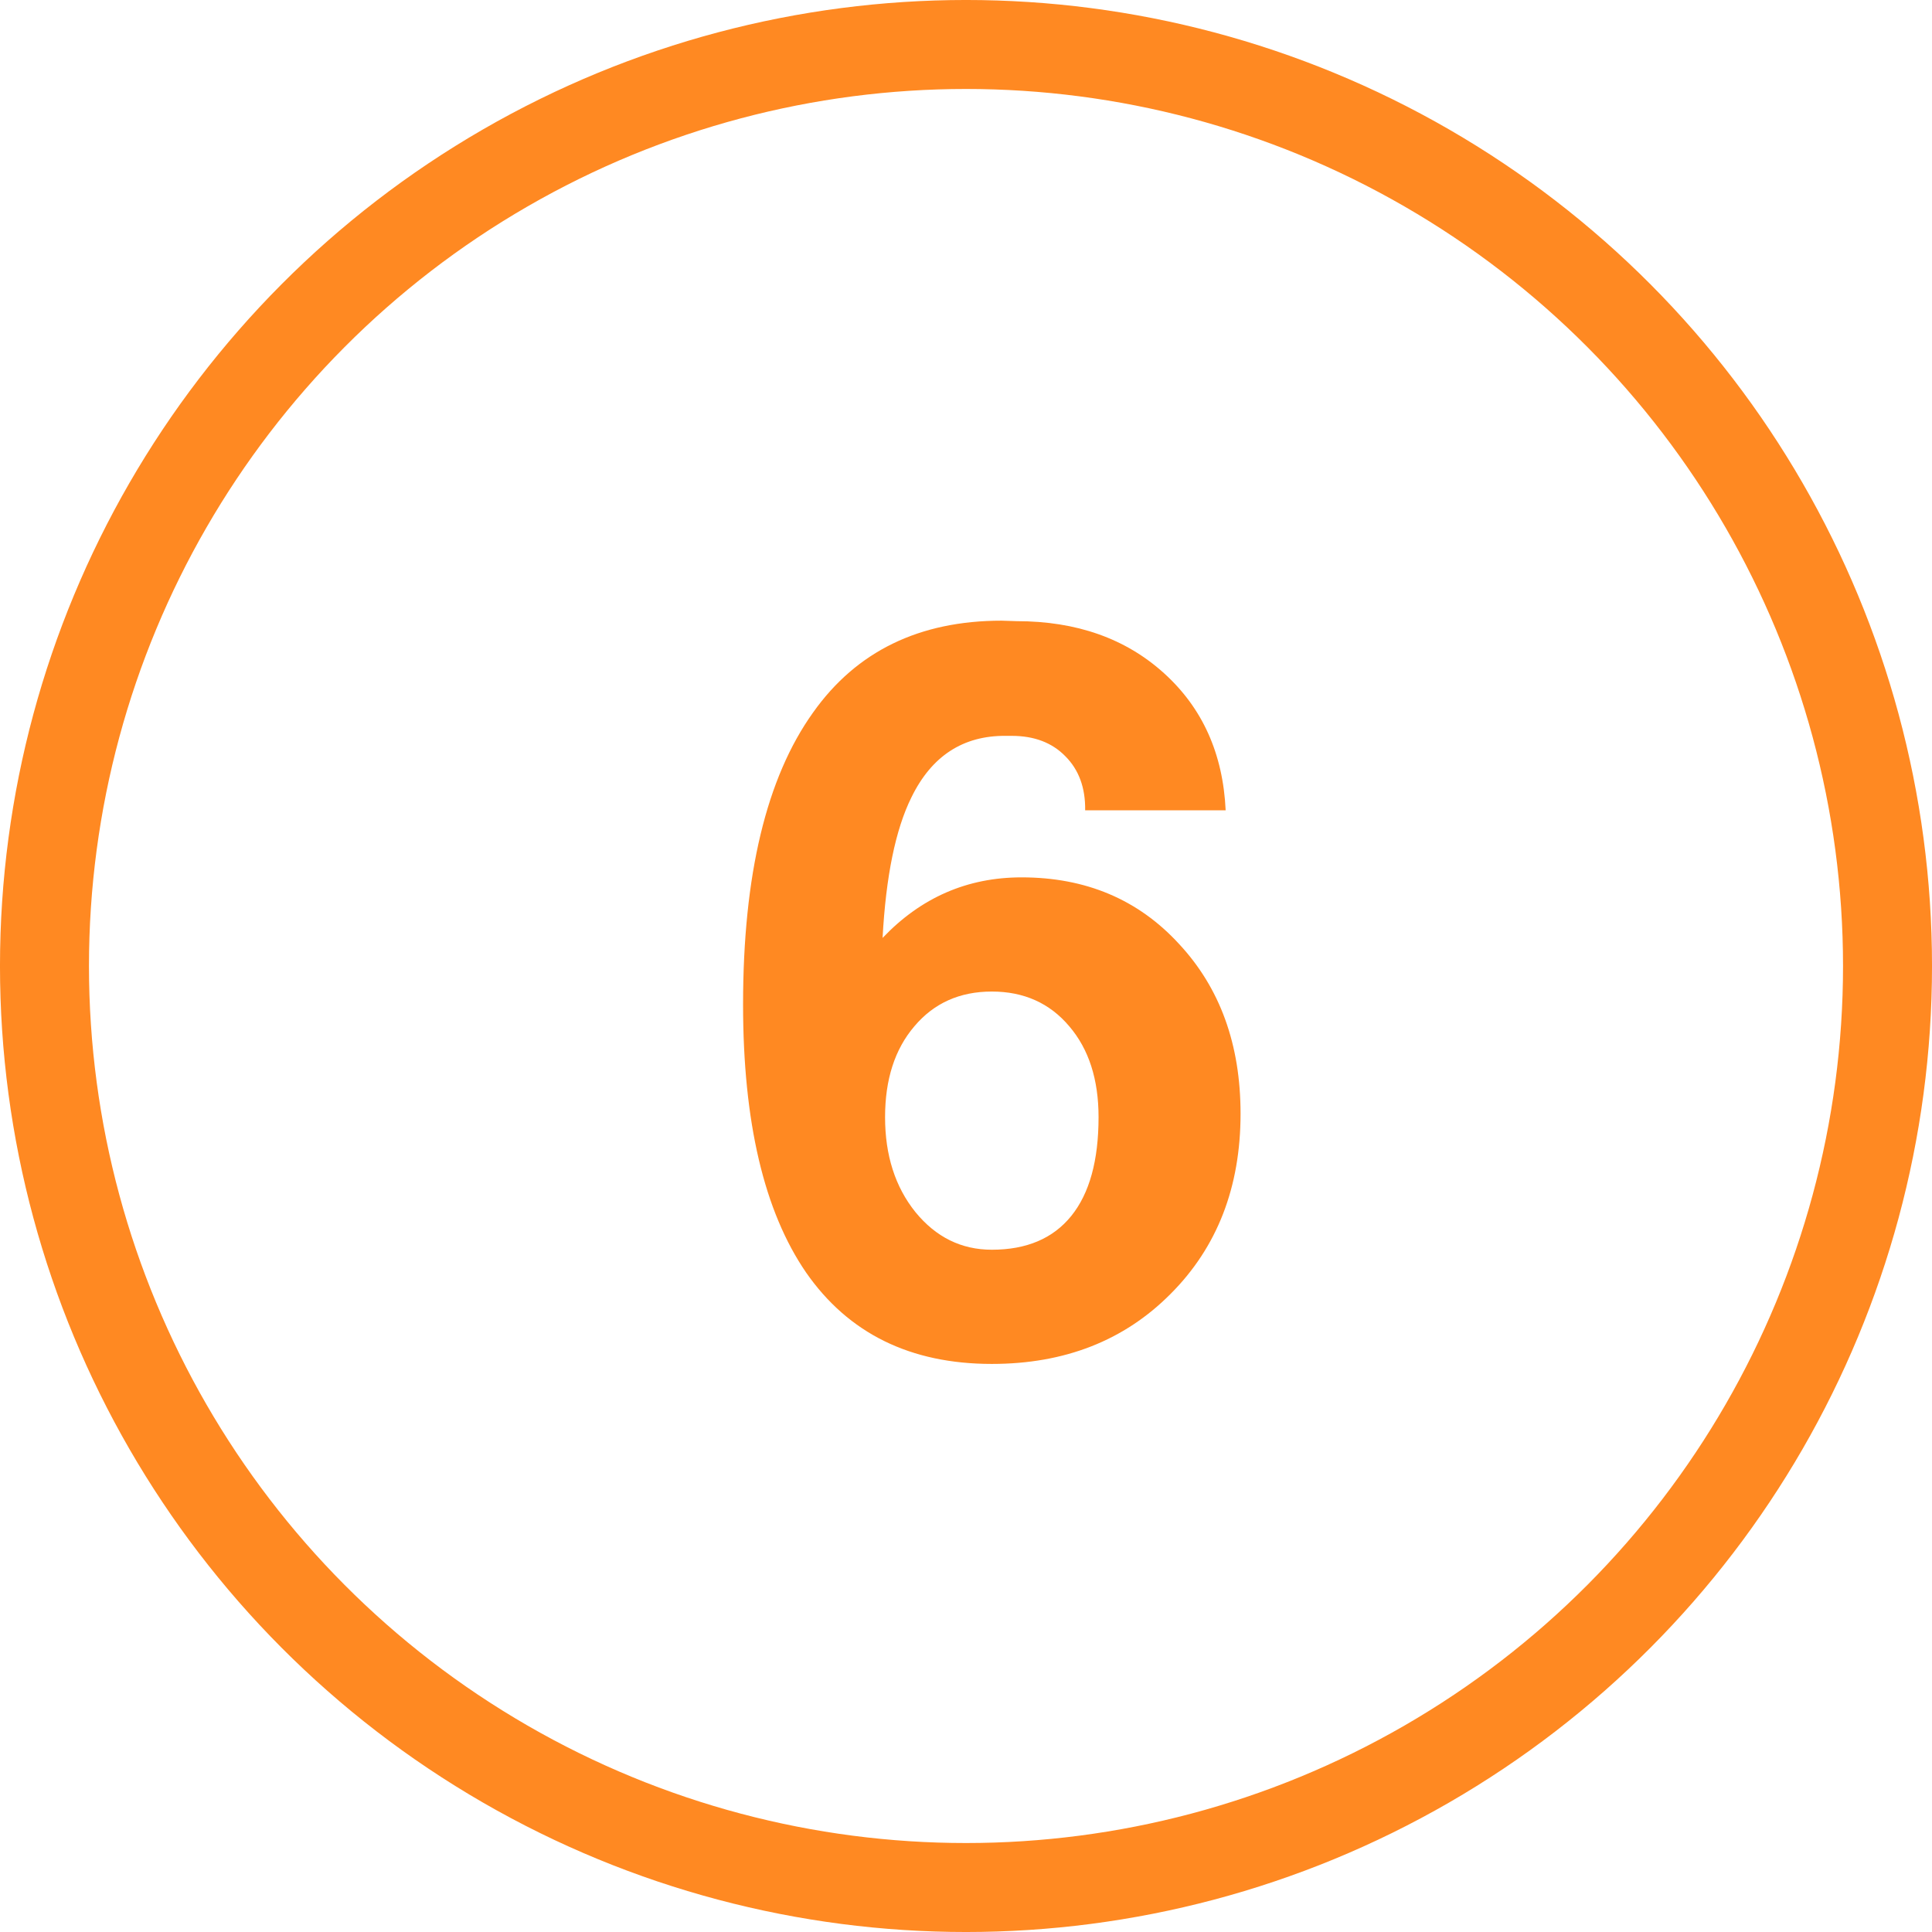
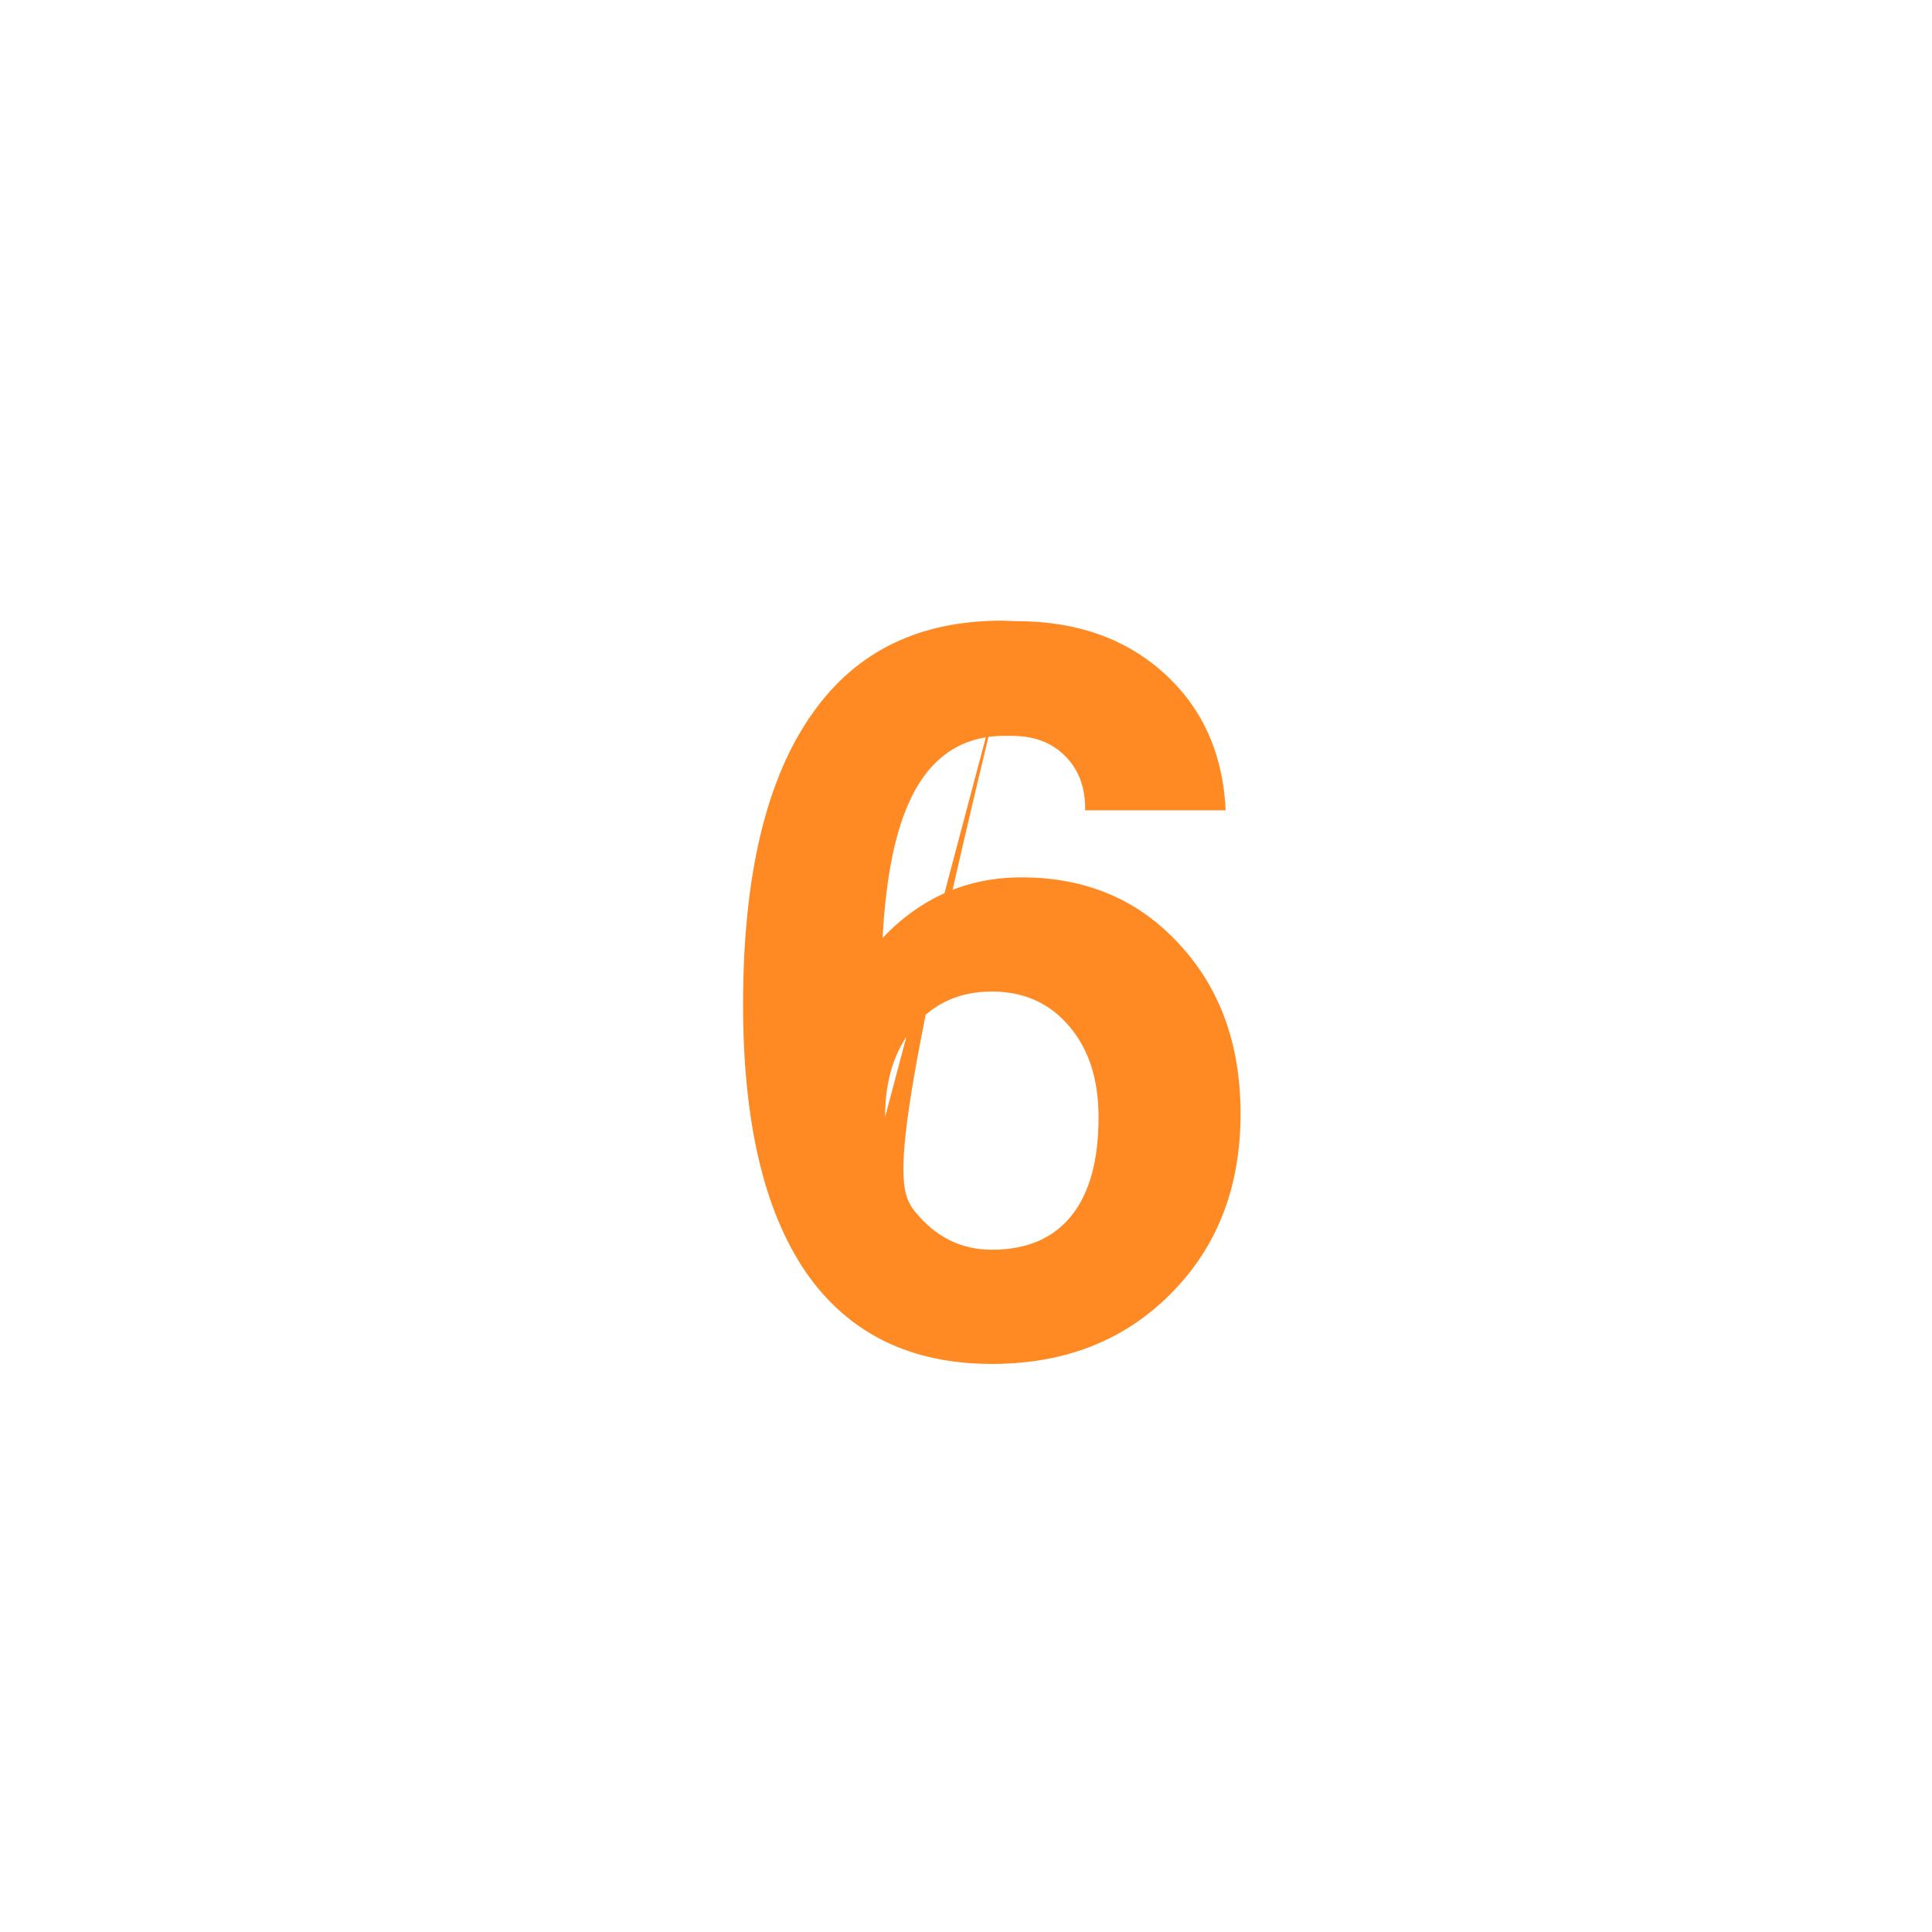
<svg xmlns="http://www.w3.org/2000/svg" width="90" height="90" viewBox="0 0 90 90" fill="none">
-   <path d="M47.359 28.936C50.15 28.936 52.44 29.745 54.228 31.364C56.017 32.984 56.973 35.111 57.096 37.748H50.551C50.566 36.7 50.258 35.859 49.626 35.227C49.009 34.595 48.176 34.279 47.128 34.279H46.85C44.861 34.263 43.396 35.219 42.456 37.147C41.716 38.642 41.269 40.824 41.114 43.692C42.903 41.811 45.062 40.871 47.59 40.871C50.582 40.871 53.026 41.904 54.922 43.97C56.834 46.021 57.79 48.657 57.79 51.88C57.79 55.303 56.703 58.102 54.529 60.276C52.37 62.45 49.595 63.537 46.203 63.537C42.41 63.537 39.526 62.118 37.552 59.281C35.594 56.429 34.615 52.266 34.615 46.792C34.615 40.763 35.702 36.229 37.876 33.192C39.896 30.339 42.826 28.913 46.665 28.913L47.359 28.936ZM41.23 52.042C41.23 53.815 41.7 55.288 42.641 56.46C43.597 57.632 44.784 58.217 46.203 58.217C47.822 58.217 49.055 57.693 49.903 56.645C50.751 55.596 51.175 54.062 51.175 52.042C51.175 50.284 50.721 48.873 49.811 47.809C48.901 46.73 47.698 46.19 46.203 46.19C44.707 46.19 43.504 46.73 42.595 47.809C41.685 48.873 41.23 50.284 41.23 52.042Z" fill="#FF8922" />
-   <circle cx="45" cy="45" r="42.928" stroke="#FF8922" stroke-width="4.145" />
+   <path d="M47.359 28.936C50.15 28.936 52.44 29.745 54.228 31.364C56.017 32.984 56.973 35.111 57.096 37.748H50.551C50.566 36.7 50.258 35.859 49.626 35.227C49.009 34.595 48.176 34.279 47.128 34.279H46.85C44.861 34.263 43.396 35.219 42.456 37.147C41.716 38.642 41.269 40.824 41.114 43.692C42.903 41.811 45.062 40.871 47.59 40.871C50.582 40.871 53.026 41.904 54.922 43.97C56.834 46.021 57.79 48.657 57.79 51.88C57.79 55.303 56.703 58.102 54.529 60.276C52.37 62.45 49.595 63.537 46.203 63.537C42.41 63.537 39.526 62.118 37.552 59.281C35.594 56.429 34.615 52.266 34.615 46.792C34.615 40.763 35.702 36.229 37.876 33.192C39.896 30.339 42.826 28.913 46.665 28.913L47.359 28.936ZC41.23 53.815 41.7 55.288 42.641 56.46C43.597 57.632 44.784 58.217 46.203 58.217C47.822 58.217 49.055 57.693 49.903 56.645C50.751 55.596 51.175 54.062 51.175 52.042C51.175 50.284 50.721 48.873 49.811 47.809C48.901 46.73 47.698 46.19 46.203 46.19C44.707 46.19 43.504 46.73 42.595 47.809C41.685 48.873 41.23 50.284 41.23 52.042Z" fill="#FF8922" />
</svg>